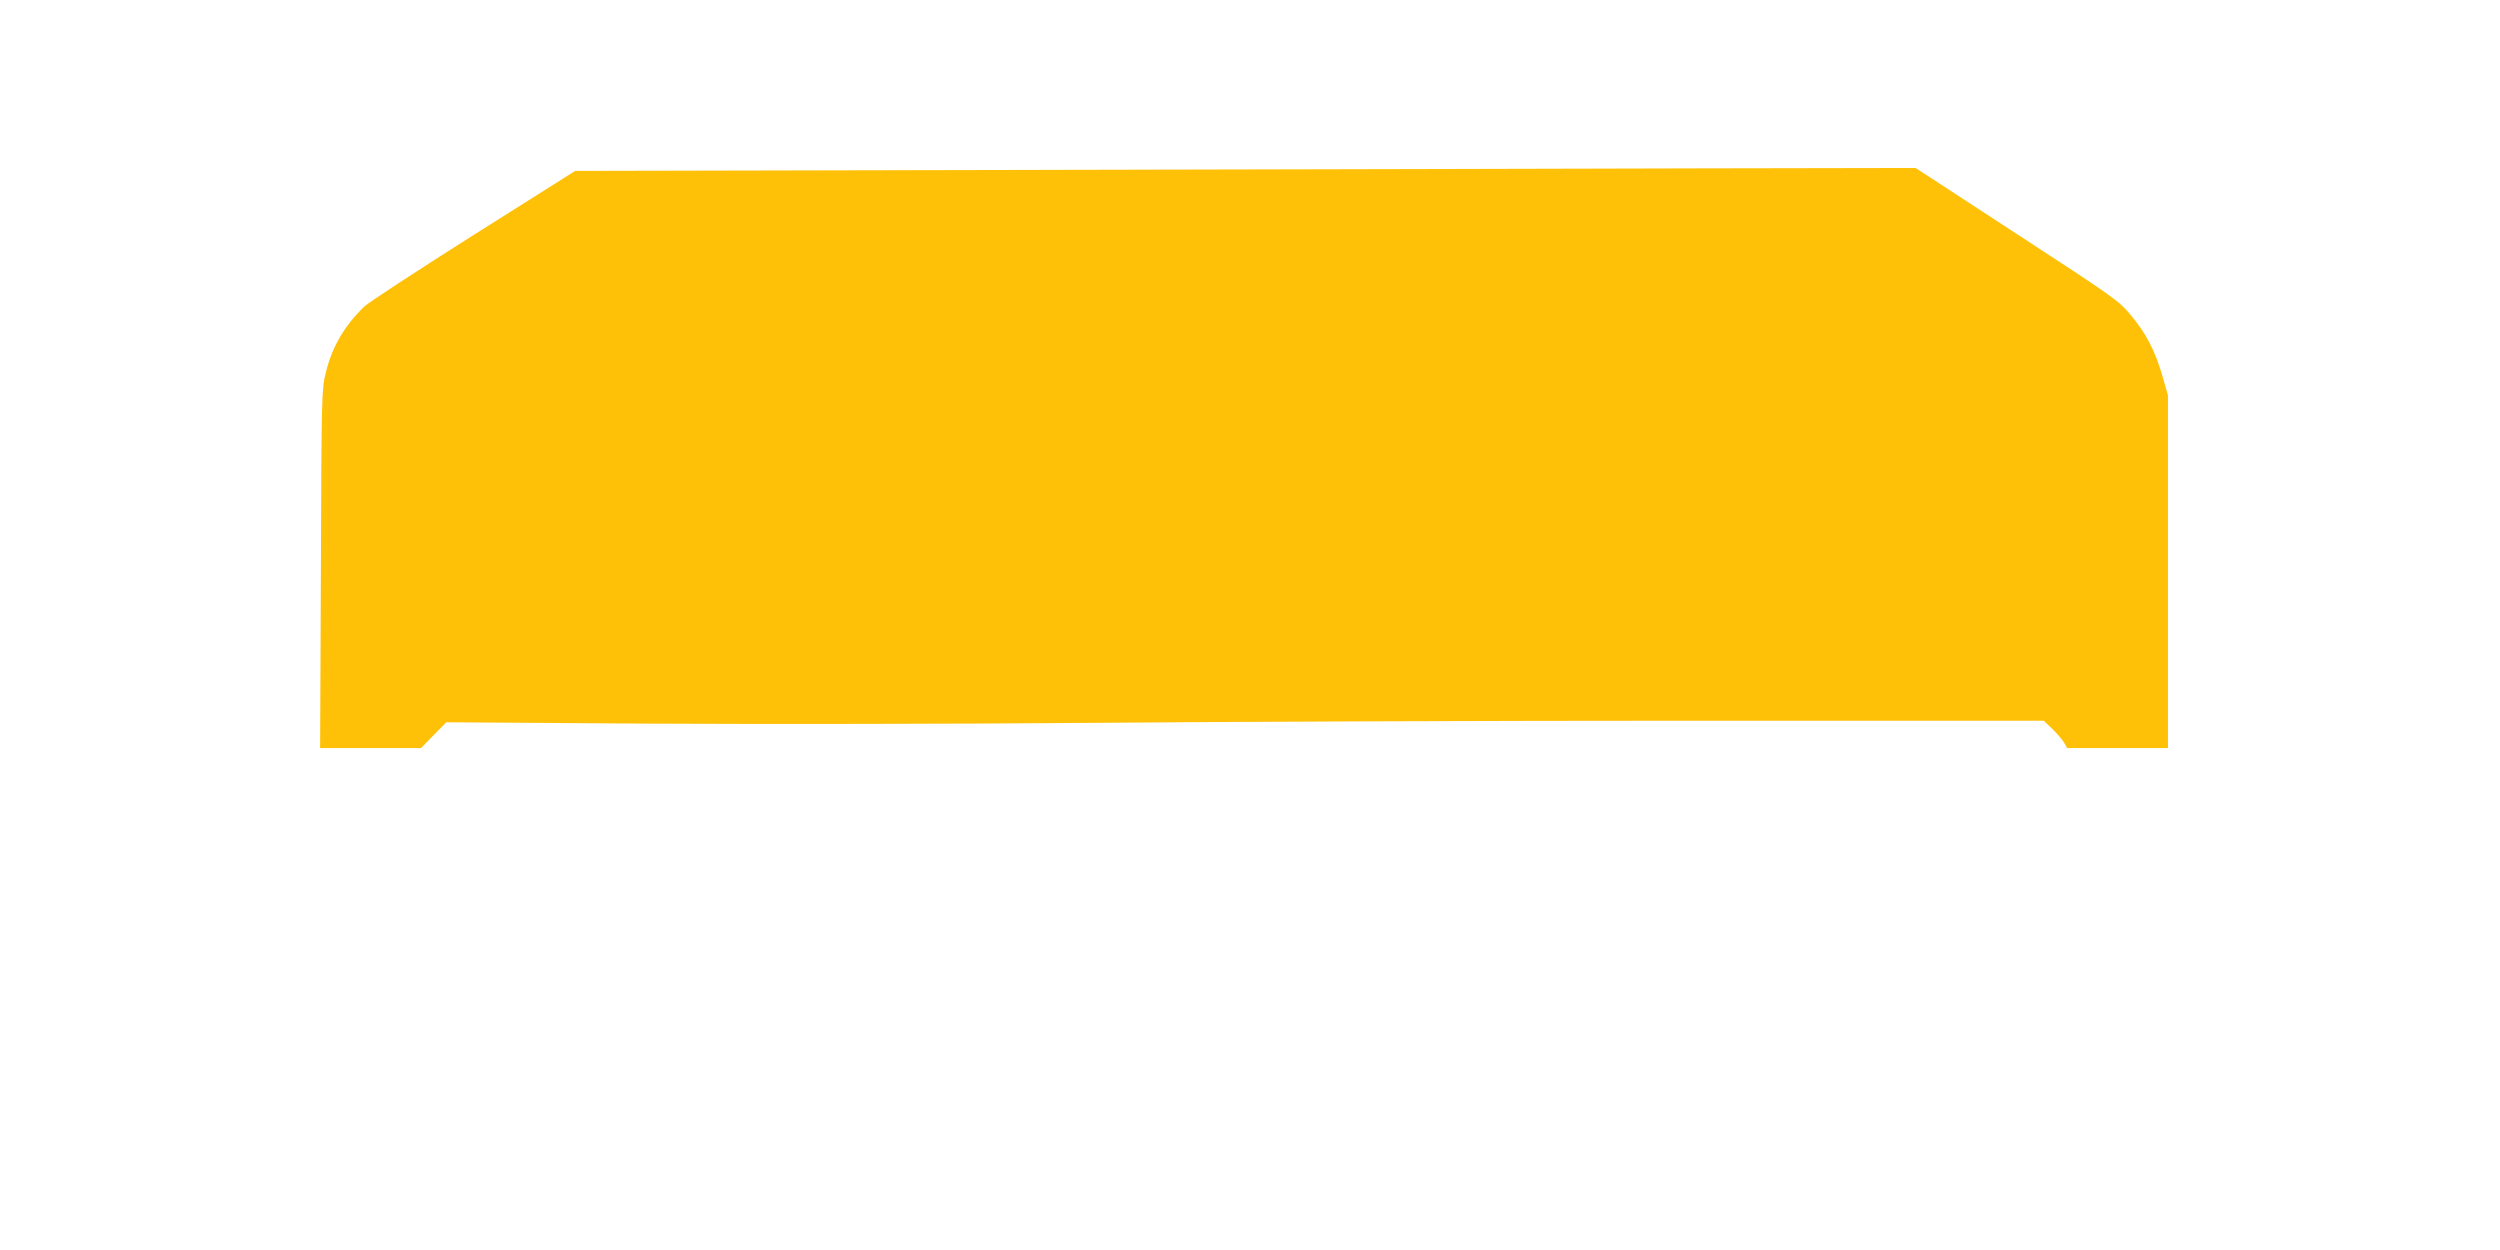
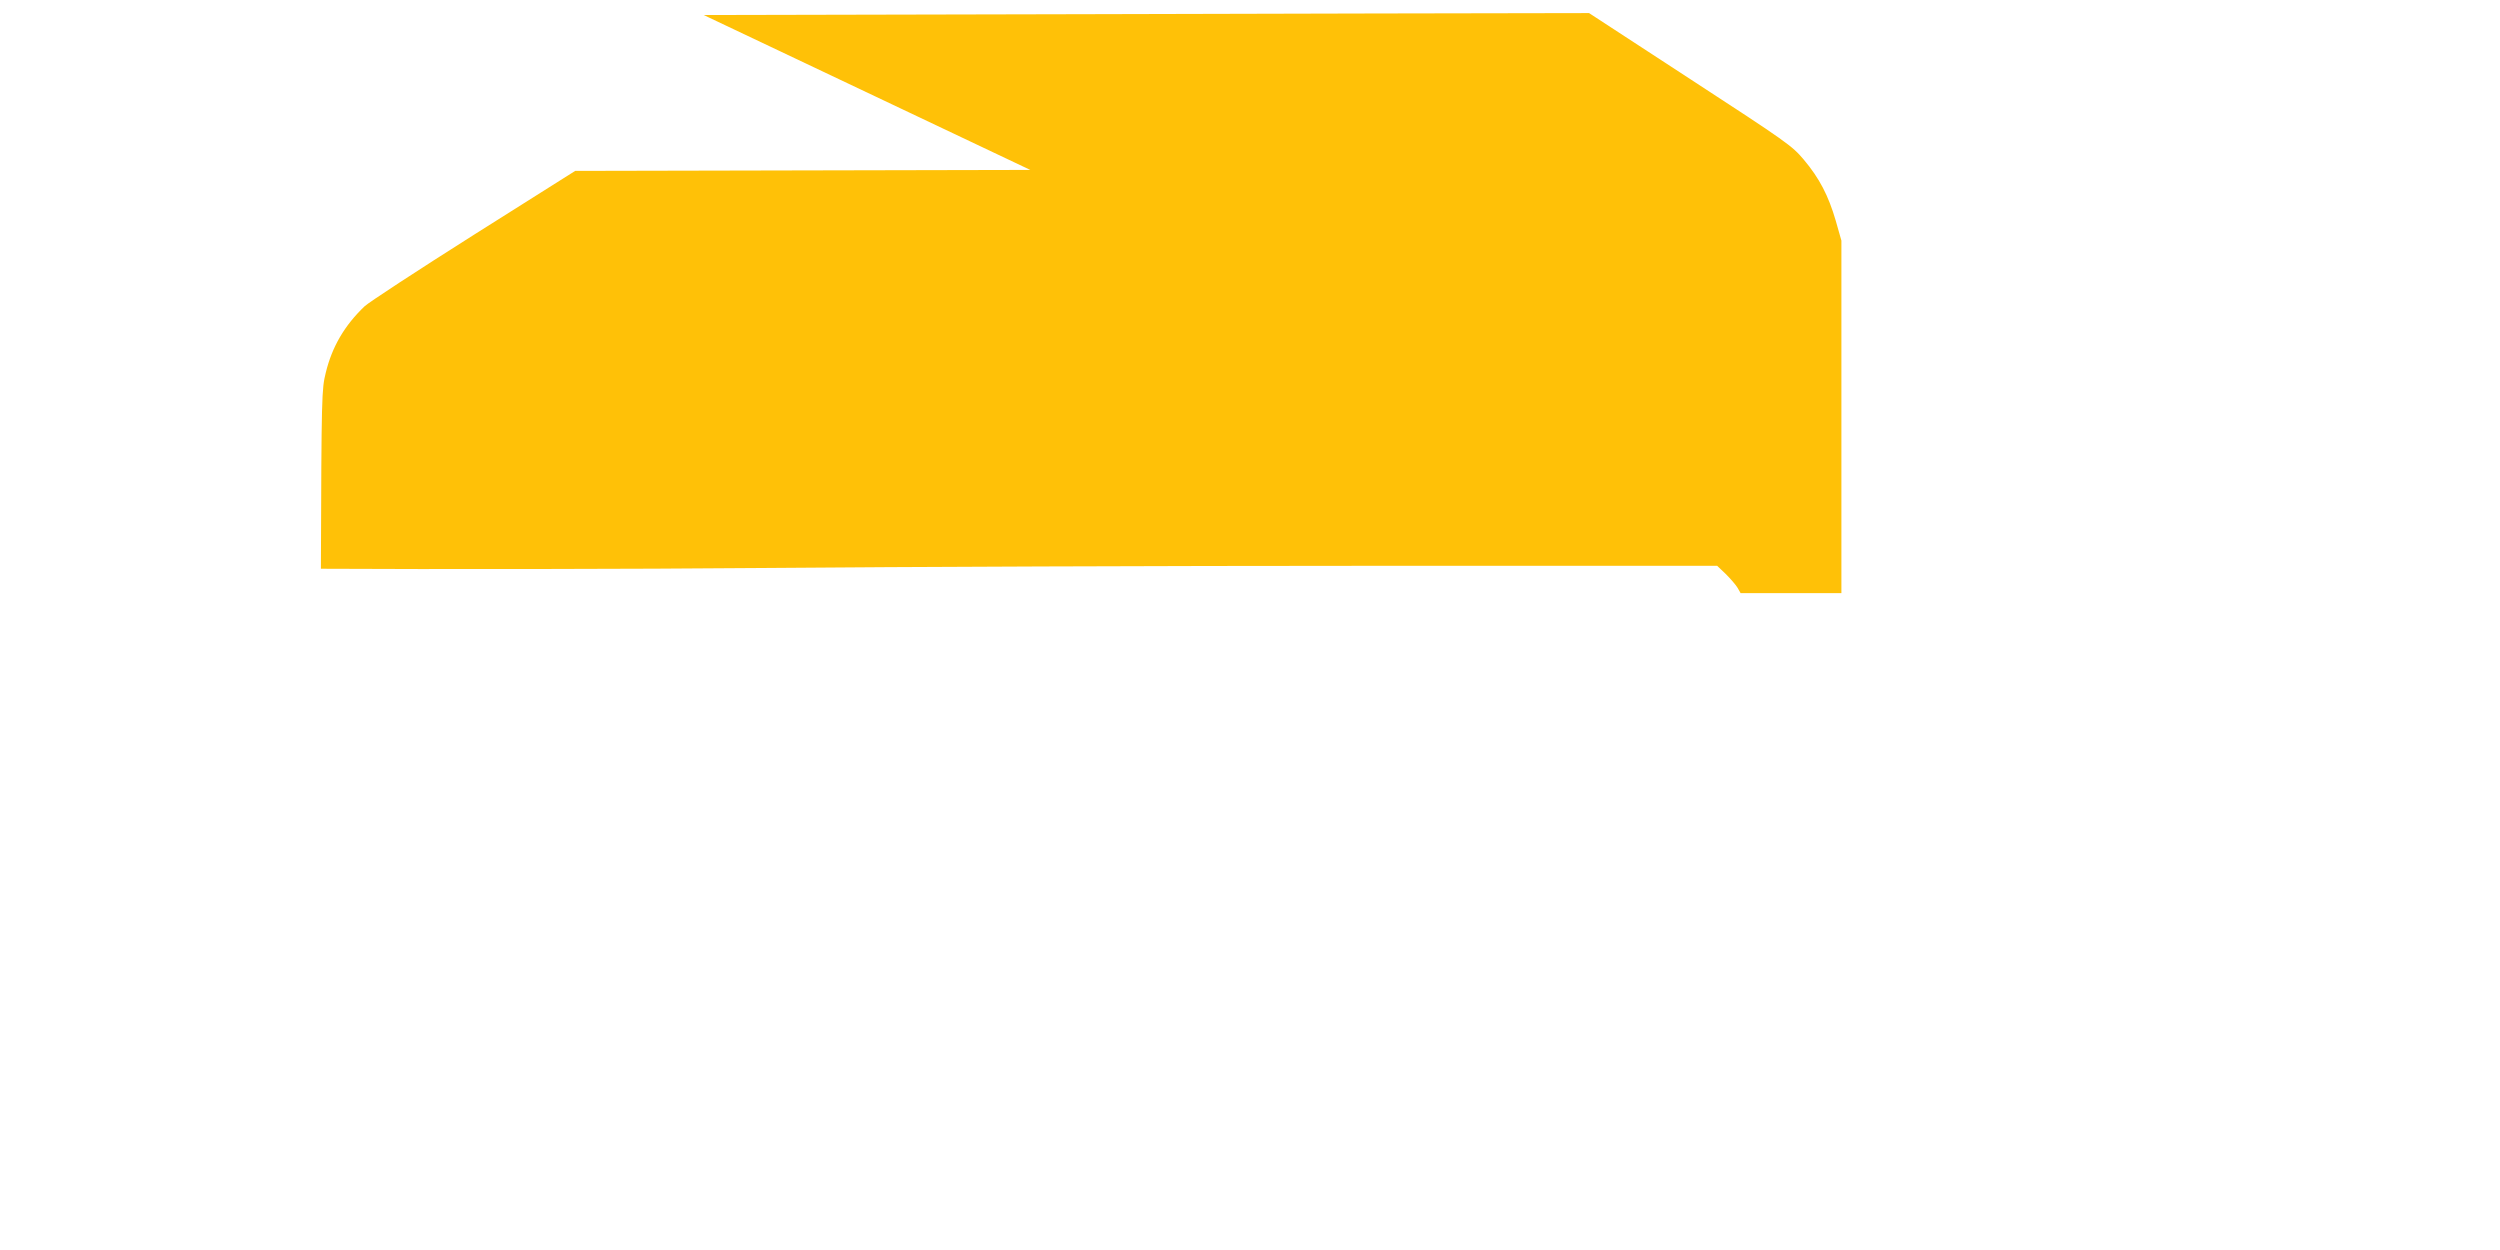
<svg xmlns="http://www.w3.org/2000/svg" version="1.0" width="1280pt" height="640pt" viewBox="0 0 1280 640" preserveAspectRatio="xMidYMid meet">
  <g transform="translate(0,640) scale(0.1,-0.1)" fill="#ffc107" stroke="none">
-     <path d="M5275 5530 l-2330 -5 -520 -328 c-286 -181 -537 -345 -558 -365 -103 -98 -167 -208 -199 -340 -21 -85 -22 -110 -25 -1004 l-4 -918 258 0 259 0 64 66 65 66 1030 -7 c567 -3 1592 -2 2280 4 688 6 2064 11 3059 11 l1810 0 44 -42 c24 -24 51 -55 60 -70 l16 -28 258 0 258 0 0 903 0 902 -29 102 c-37 127 -83 217 -164 313 -60 71 -85 89 -581 412 l-518 338 -1101 -2 c-606 -2 -2150 -5 -3432 -8z" />
+     <path d="M5275 5530 l-2330 -5 -520 -328 c-286 -181 -537 -345 -558 -365 -103 -98 -167 -208 -199 -340 -21 -85 -22 -110 -25 -1004 c567 -3 1592 -2 2280 4 688 6 2064 11 3059 11 l1810 0 44 -42 c24 -24 51 -55 60 -70 l16 -28 258 0 258 0 0 903 0 902 -29 102 c-37 127 -83 217 -164 313 -60 71 -85 89 -581 412 l-518 338 -1101 -2 c-606 -2 -2150 -5 -3432 -8z" />
  </g>
</svg>